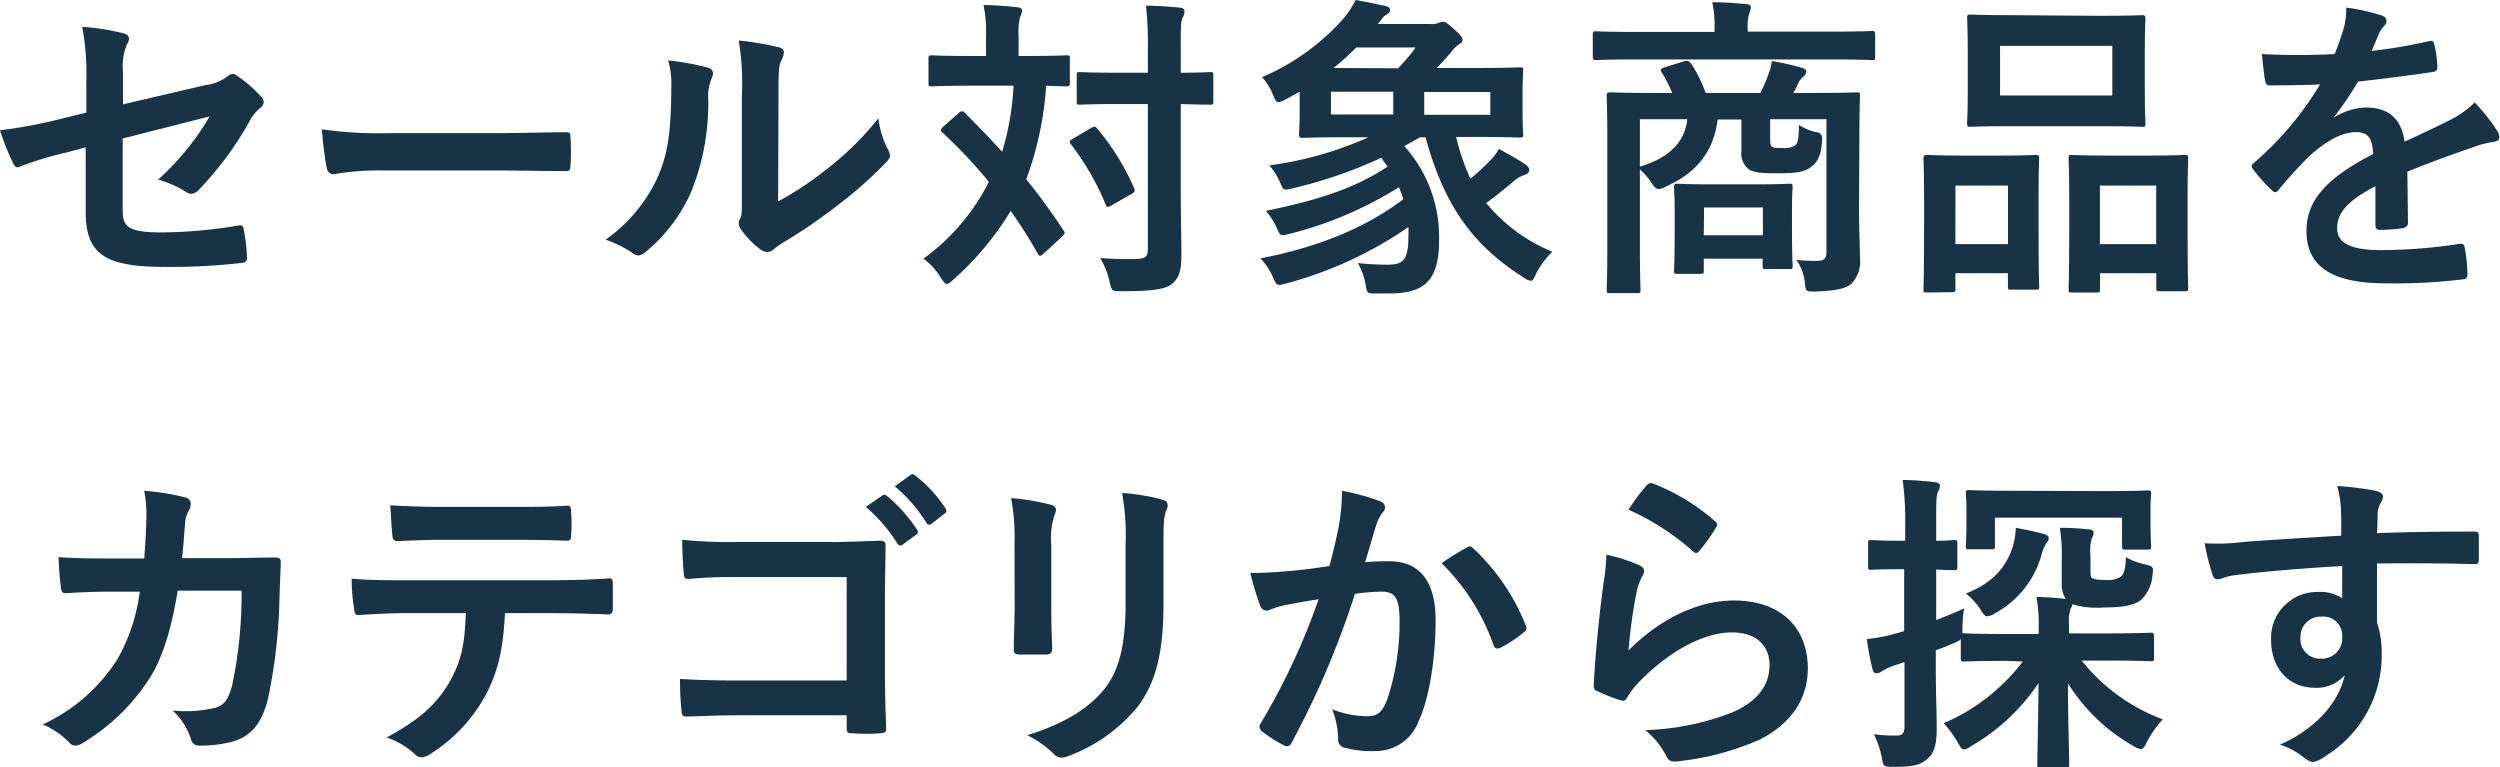
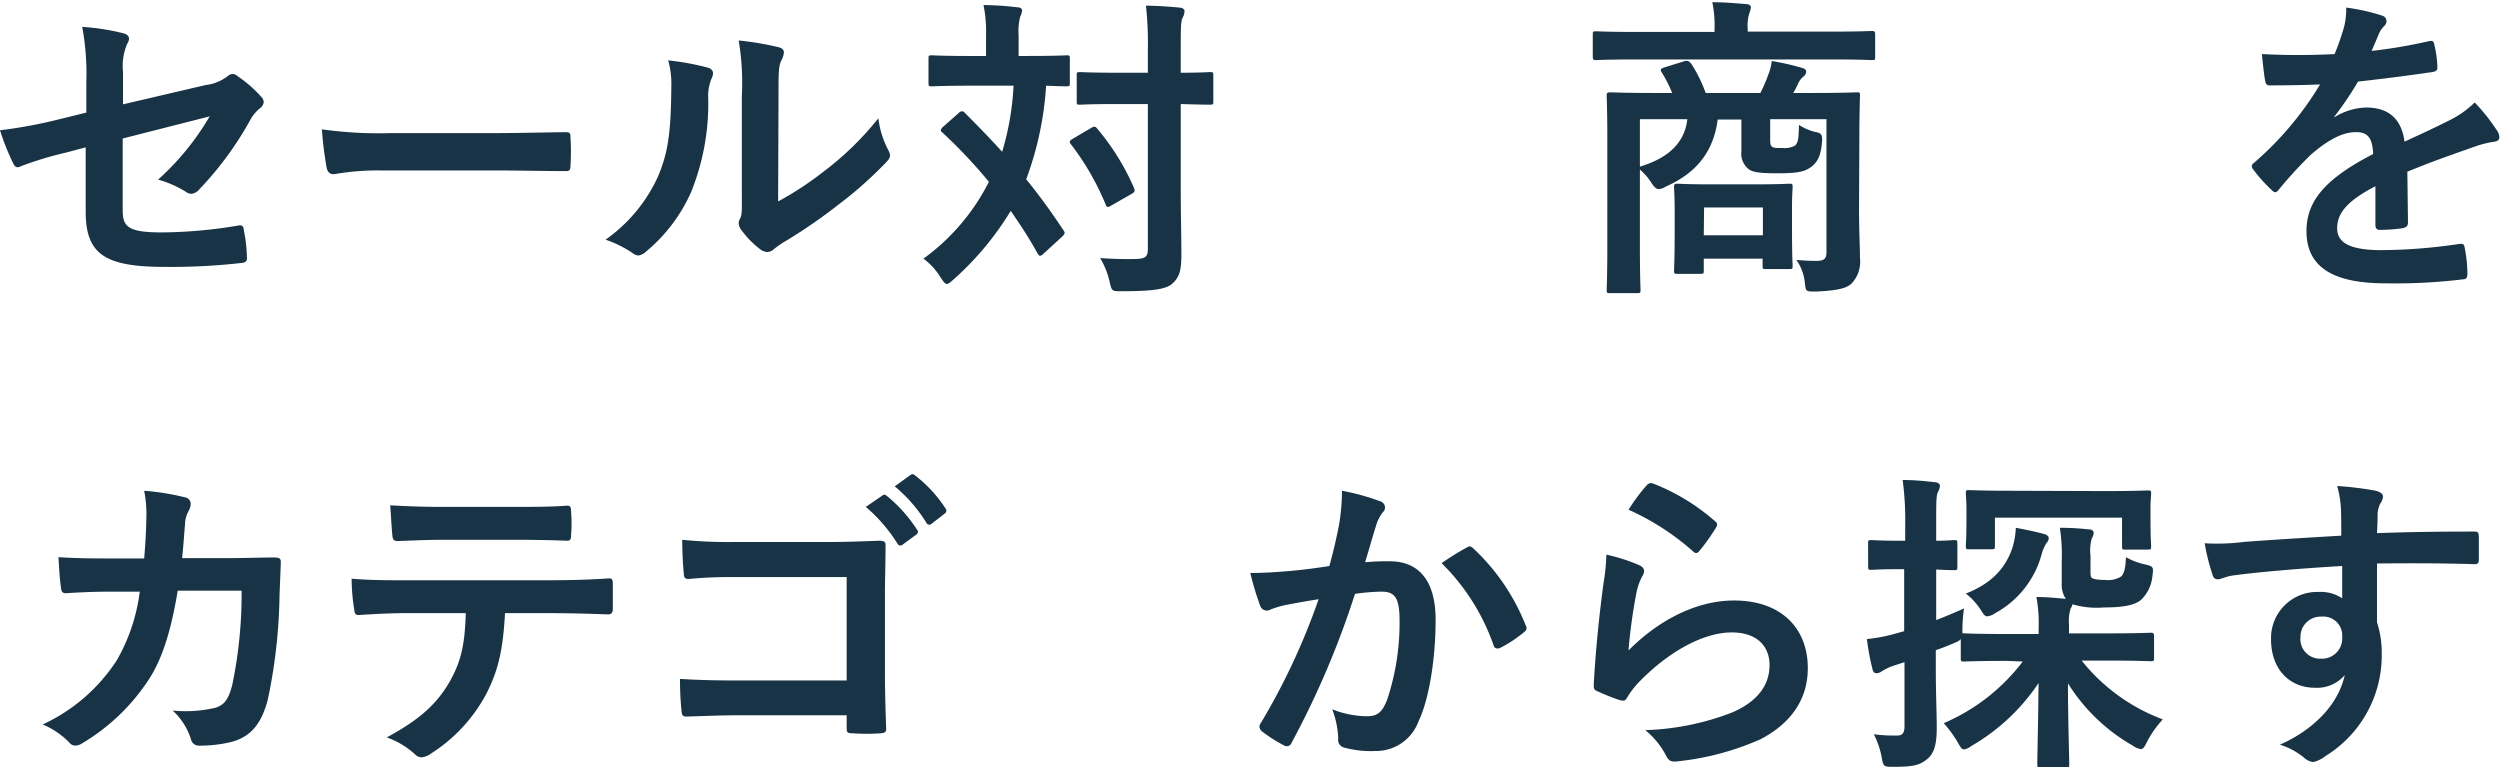
<svg xmlns="http://www.w3.org/2000/svg" viewBox="0 0 316.24 97.04">
  <defs>
    <style>.cls-1{fill:#183346;}</style>
  </defs>
  <g id="レイヤー_2" data-name="レイヤー 2">
    <g id="レイアウト">
      <path class="cls-1" d="M10.92,10.4a32.6,32.6,0,0,0-.52-7,28.69,28.69,0,0,1,5.16.8c.52.12.76.36.76.72a1.28,1.28,0,0,1-.24.64,7.19,7.19,0,0,0-.52,3.56V13.2L26,10.76A5.62,5.62,0,0,0,28.84,9.6a1,1,0,0,1,.56-.24A.86.86,0,0,1,30,9.6a15.67,15.67,0,0,1,3,2.6,1,1,0,0,1,.36.72,1.09,1.09,0,0,1-.52.8,5.22,5.22,0,0,0-1.24,1.56,42.07,42.07,0,0,1-6.36,8.64,1.58,1.58,0,0,1-1,.6,1.28,1.28,0,0,1-.76-.28A13.63,13.63,0,0,0,20,22.72a33.29,33.29,0,0,0,6.52-8l-11,2.8V26.6c0,2.12.72,2.8,5,2.8a60,60,0,0,0,9.68-.88c.56-.08.6.2.68.8a19.18,19.18,0,0,1,.36,3.36c0,.4-.24.56-.84.6a78.52,78.52,0,0,1-9.56.48c-7.64,0-10-1.64-10-7V18.64l-2.56.68A42.7,42.7,0,0,0,2.72,21a1.66,1.66,0,0,1-.48.16c-.28,0-.44-.2-.64-.64A29.92,29.92,0,0,1,0,16.48a61.48,61.48,0,0,0,7.52-1.4l3.4-.84Z" />
      <path class="cls-1" d="M48.12,21.56a32,32,0,0,0-5.88.48c-.48,0-.8-.24-.92-.84a43.41,43.41,0,0,1-.6-4.84,51.39,51.39,0,0,0,8.64.48H62.24c3,0,6.12-.08,9.2-.12.6,0,.72.08.72.56a29.48,29.48,0,0,1,0,3.76c0,.48-.16.64-.72.6-3,0-6-.08-8.92-.08Z" />
      <path class="cls-1" d="M89.55,8.56c.68.2.76.68.52,1.24a5.77,5.77,0,0,0-.48,2.72,29.94,29.94,0,0,1-2.16,11.76,20.61,20.61,0,0,1-5.68,7.52,1.81,1.81,0,0,1-1,.52A1.36,1.36,0,0,1,80,32a14.17,14.17,0,0,0-3.4-1.68,19.86,19.86,0,0,0,6.64-8c1.12-2.72,1.64-4.92,1.68-11.32a10.76,10.76,0,0,0-.4-3.36A32.34,32.34,0,0,1,89.55,8.56Zm8.88,16.92a40.66,40.66,0,0,0,5.68-3.72,38.39,38.39,0,0,0,7-6.8,11.53,11.53,0,0,0,1.24,4,2,2,0,0,1,.24.68c0,.28-.16.56-.6,1a50.56,50.56,0,0,1-5.92,5.24A66.43,66.43,0,0,1,99,30.72a13.28,13.28,0,0,0-1.16.84,1.27,1.27,0,0,1-.8.32,1.71,1.71,0,0,1-.84-.32,11.55,11.55,0,0,1-2.4-2.44,1.6,1.6,0,0,1-.36-.84,1.23,1.23,0,0,1,.16-.6c.28-.52.24-1,.24-3V12.12a31.94,31.94,0,0,0-.4-7,38.17,38.17,0,0,1,5,.84c.52.12.72.36.72.68a2.56,2.56,0,0,1-.32,1c-.36.76-.36,1.56-.36,4.44Z" />
      <path class="cls-1" d="M121.29,14.28a.54.54,0,0,1,.4-.2.42.42,0,0,1,.36.2c1.6,1.6,3.2,3.24,4.72,4.92a35,35,0,0,0,1.44-8.36h-5.48c-3.44,0-4.6.08-4.84.08-.4,0-.44,0-.44-.48v-3c0-.4,0-.44.44-.44.24,0,1.4.08,4.84.08h2V4.52a16.9,16.9,0,0,0-.32-3.88,37.73,37.73,0,0,1,4.24.28c.4,0,.64.16.64.4a2.26,2.26,0,0,1-.24.8,7.48,7.48,0,0,0-.2,2.4V7.08h1.16c3.48,0,4.64-.08,4.88-.08.4,0,.44,0,.44.44v3c0,.44,0,.48-.44.48-.2,0-.88,0-2.56-.08a41.27,41.27,0,0,1-2.52,11.84c1.64,2,3.2,4.16,4.68,6.4.24.32.28.44-.12.84l-2.36,2.16a.8.8,0,0,1-.44.28c-.12,0-.2-.12-.36-.36-1-1.84-2.16-3.6-3.36-5.32a37.81,37.81,0,0,1-7.24,8.68c-.4.36-.64.56-.84.56s-.44-.28-.8-.84a8.15,8.15,0,0,0-2.16-2.36A27,27,0,0,0,125.09,23a64.5,64.5,0,0,0-5.84-6.2c-.32-.24-.32-.36,0-.72ZM138,16.2c.4-.24.56-.24.8.08a30.18,30.18,0,0,1,4.64,7.48c.16.4.12.52-.28.76L140.57,26c-.48.28-.56.24-.72-.16a33.33,33.33,0,0,0-4.36-7.56c-.28-.36-.2-.48.2-.72Zm11.36,7.92c0,2.8.08,5.84.08,8.08,0,2-.24,2.92-1.24,3.76-.84.64-2.48.88-6.36.88-1.2,0-1.2,0-1.48-1.2a10,10,0,0,0-1.2-3c1.56.12,3.36.16,4.56.12s1.48-.32,1.48-1.28V13.16h-3.84c-3.36,0-4.48.08-4.72.08-.4,0-.44,0-.44-.44V9.56c0-.4,0-.44.44-.44.24,0,1.36.08,4.72.08h3.84V6.36a45.35,45.35,0,0,0-.24-5.64c1.44,0,2.92.12,4.24.24.4,0,.64.24.64.44a1.88,1.88,0,0,1-.24.84c-.24.48-.24,1.36-.24,4V9.2c2.52,0,3.48-.08,3.68-.08.4,0,.44,0,.44.44V12.8c0,.4,0,.44-.44.44-.2,0-1.16,0-3.68-.08Z" />
-       <path class="cls-1" d="M174,37.12c-1,0-1.08,0-1.24-1a8.21,8.21,0,0,0-1-2.84,35.57,35.57,0,0,0,3.8.2c2,0,2.6-.64,2.6-3.68a9.75,9.75,0,0,0,0-1.08,49.7,49.7,0,0,1-15.4,7.12c-1.2.32-1.24.32-1.64-.56a8.59,8.59,0,0,0-1.68-2.6c7.08-1.36,13.16-3.76,18.08-7.48-.16-.52-.36-1-.56-1.52a47.81,47.81,0,0,1-13.76,5.88c-1.2.32-1.24.28-1.64-.6a8.27,8.27,0,0,0-1.44-2.28c6.12-1.28,11-2.68,15.4-5.6l-.8-1.12A57.68,57.68,0,0,1,163.6,23.8c-1.24.32-1.24.28-1.64-.64a8.23,8.23,0,0,0-1.4-2.24,45.37,45.37,0,0,0,12.56-3.56h-2.68c-3.92,0-5.4.08-5.68.08s-.44,0-.44-.48c0-.24.08-1,.08-2.68V11.6c-.6.32-1.2.68-1.84,1a2.24,2.24,0,0,1-.84.32c-.28,0-.44-.28-.72-1a7.36,7.36,0,0,0-1.36-2.16A28.91,28.91,0,0,0,170,2.28,11.57,11.57,0,0,0,171.48,0c1.44.24,2.6.52,3.8.76.36.08.56.28.56.52s-.2.44-.56.64-.44.48-1,1.12H181a2.26,2.26,0,0,0,.92-.12,1.34,1.34,0,0,1,.6-.16c.28,0,.52.12,1.32.84S185,4.72,185,5s-.08.4-.44.6a3.91,3.91,0,0,0-1,1c-.56.64-1.12,1.32-1.84,2h4.84c3.92,0,5.4-.08,5.64-.08.44,0,.48,0,.48.44,0,.24-.08.92-.08,2.72v2.64c0,1.72.08,2.36.08,2.6,0,.44,0,.48-.48.48-.24,0-1.72-.08-5.64-.08h-2.36A26.89,26.89,0,0,0,186,22.6a24.42,24.42,0,0,0,2.08-1.88,7.31,7.31,0,0,0,1.52-1.88c1.28.68,2.52,1.4,3.24,1.88.52.36.6.52.6.8s-.2.48-.56.6a3.86,3.86,0,0,0-1.44.84c-1.2,1-2.32,1.92-3.44,2.72a21.24,21.24,0,0,0,8.36,6.16,10.9,10.9,0,0,0-2,2.68c-.32.68-.44,1-.72,1a1.9,1.9,0,0,1-.88-.4c-6.72-4.24-10.16-9.44-12.44-17.76h-.68l-2,1.12a17.18,17.18,0,0,1,4.4,11.8c0,5-1.6,6.84-6.32,6.84Zm2.24-22.64V11.6h-7.88v2.88Zm.6-5.84A23.23,23.23,0,0,0,179.08,6h-7.52a29.14,29.14,0,0,1-2.88,2.6Zm11.68,3h-8.36v2.88h8.36Z" />
      <path class="cls-1" d="M206.88,7.52c-3.56,0-4.76.08-5,.08s-.4,0-.4-.44V4.4c0-.4,0-.44.4-.44s1.44.08,5,.08h10V3.72A14.38,14.38,0,0,0,216.6.28c1.48,0,2.92.12,4.28.24.4,0,.6.2.6.4a2.67,2.67,0,0,1-.2.76,5.34,5.34,0,0,0-.2,2V4H231.8c3.56,0,4.76-.08,5-.08s.4,0,.4.44V7.16c0,.4,0,.44-.4.44s-1.44-.08-5-.08Zm28.28,19.12c0,2.36.12,4.68.12,6a4,4,0,0,1-1.08,3.24c-.6.56-1.68.88-4.52,1-1.24,0-1.24,0-1.36-1a6.22,6.22,0,0,0-1.08-3c1.08.08,1.52.12,2.52.12s1.28-.28,1.28-1.12V15.08h-7.12V17.4c0,.64,0,1,.24,1.16s.48.16,1.32.16a2.66,2.66,0,0,0,1.6-.32c.4-.4.44-.92.48-2.6a6.79,6.79,0,0,0,2,.88c.8.12,1,.36.92,1.2-.12,1.84-.6,2.68-1.44,3.28s-1.76.76-4.32.76c-2,0-3-.12-3.52-.52a2.51,2.51,0,0,1-.92-2.28v-4h-3c-.56,4.28-2.88,6.84-6.56,8.48a2.15,2.15,0,0,1-.88.32c-.32,0-.6-.24-1-.88a7.74,7.74,0,0,0-1.4-1.6v10c0,3.36.08,5,.08,5.2,0,.4,0,.44-.44.44h-3.4c-.4,0-.44,0-.44-.44,0-.24.08-1.84.08-5.36V17.56c0-3.56-.08-5.16-.08-5.44s0-.44.44-.44,1.64.08,5.44.08h2.4a15.88,15.88,0,0,0-1.32-2.6c-.24-.36-.12-.48.36-.64L213,7.76c.52-.16.72,0,1,.4a17.77,17.77,0,0,1,1.76,3.6h6.92a18.45,18.45,0,0,0,1-2.32,6.34,6.34,0,0,0,.44-1.72A32,32,0,0,1,228,8.6c.32.12.48.24.48.48a.86.86,0,0,1-.4.64,2.51,2.51,0,0,0-.64.88,10.78,10.78,0,0,1-.6,1.16h2.56c3.84,0,5.2-.08,5.44-.08.4,0,.44,0,.44.44,0,.24-.08,2.12-.08,5.76ZM207.44,15.08v6c3.84-1.16,5.68-3.2,6-6Zm4.76,19.56c-.4,0-.44,0-.44-.48,0-.24.08-1,.08-5.32v-2c0-2-.08-2.88-.08-3.16s0-.44.44-.44c.24,0,1.24.08,4.32.08H222c3.08,0,4.08-.08,4.32-.08.4,0,.44,0,.44.44,0,.24-.08,1-.08,2.6v2.28c0,4,.08,4.8.08,5,0,.44,0,.48-.44.48H223.4c-.4,0-.44,0-.44-.48v-.84h-7.44v1.44c0,.44,0,.48-.44.48Zm3.32-4.88H223V26.24h-7.44Z" />
-       <path class="cls-1" d="M243.75,37c-.4,0-.44,0-.44-.48,0-.24.08-1.36.08-7.48V25.28c0-3.84-.08-5-.08-5.24s0-.44.44-.44,1.28.08,4.24.08h5.24c3,0,4-.08,4.28-.08s.44,0,.44.44c0,.24-.08,1.4-.08,4.56v4.2c0,6,.08,7.16.08,7.4,0,.4,0,.44-.44.44h-3.12c-.36,0-.4,0-.4-.44V34.56h-6.64v1.92c0,.44,0,.48-.44.48Zm3.6-6.12H254v-7.4h-6.64ZM265.59,2c3.8,0,5.08-.08,5.36-.08s.44,0,.44.44-.08,1.32-.08,3.72v5.8c0,2.4.08,3.44.08,3.68,0,.44,0,.48-.44.48s-1.56-.08-5.36-.08h-11c-3.76,0-5.08.08-5.32.08-.4,0-.44,0-.44-.48,0-.24.08-1.28.08-3.68V6c0-2.4-.08-3.44-.08-3.72s0-.44.44-.44c.24,0,1.56.08,5.32.08ZM253,12.08h14.2V5.8H253ZM262.07,37c-.36,0-.4,0-.4-.44s.08-1.4.08-7.52V25.28c0-3.8-.08-5-.08-5.2,0-.44,0-.48.4-.48s1.32.08,4.4.08H272c3.08,0,4.12-.08,4.36-.08.4,0,.44,0,.44.48,0,.24-.08,1.4-.08,4.6V29c0,6,.08,7.12.08,7.36,0,.44,0,.48-.44.48h-3.16c-.4,0-.44,0-.44-.48V34.56h-7.12v2c0,.4,0,.44-.44.44Zm3.56-6.12h7.12v-7.4h-7.12Z" />
      <path class="cls-1" d="M304.6,28.16c0,.44-.24.64-.77.72a21.32,21.32,0,0,1-2.83.2c-.36,0-.52-.24-.52-.64,0-1.44,0-3.44,0-4.88-3.56,1.84-4.84,3.4-4.84,5.32,0,1.68,1.36,2.76,5.56,2.76a68.36,68.36,0,0,0,10-.8c.36,0,.52.08.56.44a17.9,17.9,0,0,1,.36,3.28c0,.48-.12.76-.44.76a71.15,71.15,0,0,1-9.92.52c-6.56,0-10-2-10-6.6,0-3.84,2.4-6.64,8.44-9.76-.12-2-.6-2.84-2.4-2.76s-3.68,1.28-5.52,2.88a53.9,53.9,0,0,0-4,4.36c-.2.24-.32.36-.48.36a.8.8,0,0,1-.44-.28A19,19,0,0,1,285,21.4a.65.65,0,0,1-.16-.36c0-.16.08-.28.28-.44a40.87,40.87,0,0,0,8.36-9.92c-1.88.08-4,.12-6.4.12-.36,0-.48-.2-.56-.64-.12-.64-.28-2.12-.4-3.32a88.23,88.23,0,0,0,9.2,0,33,33,0,0,0,1.2-3.44,9.8,9.8,0,0,0,.27-2.44A25.18,25.18,0,0,1,301.4,2a.72.72,0,0,1,.48.68.81.81,0,0,1-.28.6,3.12,3.12,0,0,0-.68,1c-.24.56-.44,1.08-.92,2.16a64.35,64.35,0,0,0,7.28-1.24c.44-.08.55,0,.64.4a13.49,13.49,0,0,1,.4,2.88c0,.4-.12.56-.68.64-3,.44-6.44.88-9.36,1.2a41.28,41.28,0,0,1-3,4.44l0,.08a8,8,0,0,1,4-1.24c2.64,0,4.47,1.2,4.88,4.32,1.56-.72,3.84-1.76,5.88-2.8a12.21,12.21,0,0,0,3-2.16,24.64,24.64,0,0,1,2.8,3.52,1.58,1.58,0,0,1,.32.88c0,.32-.2.48-.6.56a12.61,12.61,0,0,0-2.44.6c-2.6.92-5.2,1.8-8.6,3.2Z" />
      <path class="cls-1" d="M18.24,70.64c.16-2,.24-3.24.28-5.4a15.38,15.38,0,0,0-.28-3.16,31.32,31.32,0,0,1,5.2.84.83.83,0,0,1,.68.84,1.79,1.79,0,0,1-.2.76,3.73,3.73,0,0,0-.52,1.88c-.12,1.28-.16,2.24-.36,4.2h6.08c1.84,0,3.72-.08,5.56-.08.64,0,.84.12.84.56s-.08,2.12-.16,4.24a68.18,68.18,0,0,1-1.48,13.16c-.8,3.08-2.16,4.76-4.72,5.4a16.91,16.91,0,0,1-4,.44,1,1,0,0,1-1-.8,8.37,8.37,0,0,0-2.32-3.64,16.33,16.33,0,0,0,5.44-.36c1.08-.36,1.6-1,2.08-2.8a56,56,0,0,0,1.2-12H22.48c-.8,4.84-1.88,8.44-3.56,11.08A25.78,25.78,0,0,1,10.44,94a1.82,1.82,0,0,1-.92.32,1,1,0,0,1-.76-.4A10.2,10.2,0,0,0,5.4,91.64a22.27,22.27,0,0,0,9.4-8.16,23.31,23.31,0,0,0,2.88-8.64h-3.6c-2,0-3.88.08-5.76.2-.4,0-.56-.2-.6-.68-.16-1-.24-2.4-.32-3.88,2.52.16,4.32.16,6.64.16Z" />
-       <path class="cls-1" d="M63.88,77.56c-.24,4.48-.8,7.16-2.36,10.2a20.15,20.15,0,0,1-7,7.56,2.44,2.44,0,0,1-1.2.48,1.18,1.18,0,0,1-.84-.4,10.51,10.51,0,0,0-3.56-2.12c3.92-2.12,6.28-4.08,8-7.12,1.48-2.64,1.88-4.8,2-8.6h-7.6c-2,0-4,.12-6,.24-.36,0-.48-.24-.52-.76a24.07,24.07,0,0,1-.32-3.84c2.24.2,4.48.2,6.8.2h18c3.12,0,5.44-.08,7.8-.24.4,0,.44.24.44.8s0,2.56,0,3.08-.24.68-.6.68c-2.08-.08-4.84-.16-7.6-.16ZM56,68.28c-1.84,0-3.44.08-5.68.16-.52,0-.64-.2-.68-.68-.12-1-.16-2.4-.28-3.84,2.8.16,4.84.2,6.64.2h9c2.24,0,4.76,0,6.76-.16.4,0,.48.24.48.76a17.79,17.79,0,0,1,0,2.92c0,.56-.08.76-.52.76-2.16-.08-4.52-.12-6.72-.12Z" />
+       <path class="cls-1" d="M63.88,77.56c-.24,4.48-.8,7.16-2.36,10.2a20.15,20.15,0,0,1-7,7.56,2.44,2.44,0,0,1-1.2.48,1.18,1.18,0,0,1-.84-.4,10.51,10.51,0,0,0-3.56-2.12c3.92-2.12,6.28-4.08,8-7.12,1.48-2.64,1.88-4.8,2-8.6h-7.6c-2,0-4,.12-6,.24-.36,0-.48-.24-.52-.76a24.07,24.07,0,0,1-.32-3.84c2.24.2,4.48.2,6.8.2h18c3.12,0,5.44-.08,7.8-.24.4,0,.44.24.44.8s0,2.56,0,3.08-.24.68-.6.68c-2.08-.08-4.84-.16-7.6-.16M56,68.28c-1.84,0-3.44.08-5.68.16-.52,0-.64-.2-.68-.68-.12-1-.16-2.4-.28-3.84,2.8.16,4.84.2,6.64.2h9c2.24,0,4.76,0,6.76-.16.4,0,.48.24.48.76a17.79,17.79,0,0,1,0,2.92c0,.56-.08.76-.52.76-2.16-.08-4.52-.12-6.72-.12Z" />
      <path class="cls-1" d="M107.1,73h-14a55,55,0,0,0-6,.24c-.44,0-.6-.2-.6-.68-.12-1.08-.2-3-.2-4.28a57.22,57.22,0,0,0,6.68.28H104.9c2.08,0,4.2-.08,6.32-.16.64,0,.84.16.8.68,0,2.12-.08,4.2-.08,6.32v9.56c0,2.92.12,6.12.16,7.24,0,.4-.16.52-.72.56a25.84,25.84,0,0,1-3.52,0c-.64,0-.76-.08-.76-.68v-1.6H93.34c-2.52,0-4.64.12-6.56.16-.36,0-.52-.16-.56-.6a37.92,37.92,0,0,1-.2-4.16c1.88.12,4.2.2,7.36.2H107.1Zm4.52-10.32c.2-.16.36-.12.6.08A18.41,18.41,0,0,1,116,67a.4.4,0,0,1-.12.64l-1.68,1.24a.42.42,0,0,1-.68-.12,19.85,19.85,0,0,0-4-4.64Zm3.56-2.6c.24-.16.36-.12.6.08a16.7,16.7,0,0,1,3.8,4.12.46.46,0,0,1-.12.72l-1.6,1.24a.41.41,0,0,1-.68-.12,18.92,18.92,0,0,0-4-4.6Z" />
-       <path class="cls-1" d="M128.33,68.88A27.51,27.51,0,0,0,127.9,63a29.6,29.6,0,0,1,5,.84c.47.12.68.36.68.64a1.68,1.68,0,0,1-.16.6,9.21,9.21,0,0,0-.44,3.8V77c0,2.08.08,3.64.12,5,0,.6-.24.8-.88.8H129c-.56,0-.8-.2-.76-.68,0-1.4.11-3.72.11-5.44Zm18.85,7.48c0,5.92-.89,9.88-3.24,13a20.64,20.64,0,0,1-8.8,6.28,2.52,2.52,0,0,1-.85.2,1.33,1.33,0,0,1-1-.48A12.94,12.94,0,0,0,129.94,93c4.28-1.32,7.64-3.2,9.76-5.84,1.84-2.28,2.68-5.6,2.68-10.68V68.88a30,30,0,0,0-.44-6.52,25,25,0,0,1,5.2.88.67.67,0,0,1,.56.68,1.27,1.27,0,0,1-.16.64c-.36.84-.36,1.88-.36,4.36Z" />
      <path class="cls-1" d="M169.36,66.52a27.23,27.23,0,0,0,.4-4.44,29.28,29.28,0,0,1,4.8,1.32.84.84,0,0,1,.64.8.83.83,0,0,1-.28.6,5.06,5.06,0,0,0-.8,1.52c-.52,1.64-.92,3.12-1.44,4.8A30.16,30.16,0,0,1,175.8,71c3.76,0,5.8,2.56,5.8,7.4s-.8,10-2.16,12.84A5.73,5.73,0,0,1,174,95a13.06,13.06,0,0,1-4-.44,1,1,0,0,1-.72-1.12,11.43,11.43,0,0,0-.76-3.72,12,12,0,0,0,4.4.88c1.32,0,1.92-.48,2.56-2.12a30.82,30.82,0,0,0,1.56-9.92c0-2.84-.52-3.72-2.28-3.72a26.5,26.5,0,0,0-3.36.28,110.47,110.47,0,0,1-8,18.8.66.66,0,0,1-1,.36,18.19,18.19,0,0,1-2.76-1.76.82.82,0,0,1-.32-.6.74.74,0,0,1,.16-.44,84.34,84.34,0,0,0,7.32-15.68c-1.56.24-2.84.48-3.92.68a11.75,11.75,0,0,0-2.2.64.88.88,0,0,1-1.28-.52,36.55,36.55,0,0,1-1.24-4.12c1.76,0,3.52-.12,5.28-.28s3.16-.36,4.72-.6C168.8,69.28,169.08,67.88,169.36,66.52Zm16.28,2.68c.28-.16.48-.08.76.2A26.77,26.77,0,0,1,193,79.12a.57.57,0,0,1-.16.8,16.32,16.32,0,0,1-3,2c-.4.2-.8.16-.92-.32a27.08,27.08,0,0,0-6.56-10.36A33.92,33.92,0,0,1,185.64,69.2Z" />
      <path class="cls-1" d="M207.33,71.48c.44.2.64.44.64.76a1.19,1.19,0,0,1-.2.6A7.5,7.5,0,0,0,207,75a66.76,66.76,0,0,0-1,7.28c3.68-3.72,8.48-6.32,13.36-6.32,5.84,0,9.32,3.4,9.32,8.56,0,4.36-2.6,7.24-6,9a34.68,34.68,0,0,1-10.24,2.76c-.88.12-1.24.08-1.6-.52a10.23,10.23,0,0,0-2.72-3.4,33.19,33.19,0,0,0,11-2.24c3.24-1.4,4.72-3.48,4.72-6,0-2.16-1.36-4.12-4.8-4.12s-7.76,2.28-11.52,6.08a11,11,0,0,0-1.72,2.2c-.24.4-.4.4-.92.28a27.5,27.5,0,0,1-2.72-1.08c-.4-.16-.56-.24-.56-.8.24-4.64.76-9.36,1.24-12.92a24.93,24.93,0,0,0,.36-3.6A22.5,22.5,0,0,1,207.33,71.48Zm1-10.12a.67.67,0,0,1,.76-.2,26.24,26.24,0,0,1,7.84,4.76c.2.16.28.28.28.44a1.11,1.11,0,0,1-.2.48,26.19,26.19,0,0,1-2,2.8c-.16.2-.32.32-.44.32s-.28-.08-.48-.28a31.91,31.91,0,0,0-8.08-5.2A21.91,21.91,0,0,1,208.33,61.36Z" />
      <path class="cls-1" d="M253.91,83.6c-3.88,0-5.2.08-5.44.08-.4,0-.44,0-.44-.44v-2.4a1.54,1.54,0,0,1-.6.4c-.84.36-1.68.72-2.56,1v1.84c0,3.84.12,6,.12,8,0,2.2-.36,3.28-1.28,4S242,97,239.55,97c-1.24,0-1.32,0-1.52-1.2a10.8,10.8,0,0,0-1-2.92,19.75,19.75,0,0,0,3,.16c.56,0,.88-.28.88-1.12V83.76l-1.48.48a7.52,7.52,0,0,0-1.4.68,1.09,1.09,0,0,1-.68.24q-.36,0-.48-.48a33.25,33.25,0,0,1-.72-3.84,20.85,20.85,0,0,0,3.72-.72l1-.28V72h-.68c-2.48,0-3.2.08-3.44.08-.4,0-.44,0-.44-.44V68.76c0-.4,0-.44.44-.44.24,0,1,.08,3.44.08H241v-2a38.23,38.23,0,0,0-.32-5.68c1.44,0,2.72.12,4.08.28.36,0,.64.24.64.44a2.09,2.09,0,0,1-.28.84c-.2.48-.2,1.32-.2,4V68.4c1.44,0,2-.08,2.24-.08.4,0,.44,0,.44.44v2.92c0,.4,0,.44-.44.44-.24,0-.8,0-2.24-.08v6.4c1-.4,2.32-.92,3.52-1.48a19.48,19.48,0,0,0-.2,2.88v.28a.59.59,0,0,1,.28,0c.24,0,1.56.08,5.44.08h3.92v-.68a18.69,18.69,0,0,0-.28-4c1.4,0,2.48.12,3.72.24a3.29,3.29,0,0,1-.52-2V71a22,22,0,0,0-.24-4.24,33.07,33.07,0,0,1,3.6.2c.48,0,.68.2.68.44a1.54,1.54,0,0,1-.24.72,5.71,5.71,0,0,0-.16,2.2V72c0,.76,0,1,.2,1.12s.6.24,1.68.24a3.07,3.07,0,0,0,2-.44c.36-.36.56-1,.6-2.44a8.54,8.54,0,0,0,2.44.92c1,.24,1.08.32.92,1.36a4.82,4.82,0,0,1-1.4,3.08c-.8.72-2.36,1-4.72,1a10.92,10.92,0,0,1-4-.4,1.69,1.69,0,0,1-.24.56,5.34,5.34,0,0,0-.2,2v1.12h4.84c3.84,0,5.2-.08,5.48-.08s.44,0,.44.44v2.72c0,.4,0,.44-.44.44s-1.64-.08-5.48-.08h-3.24A23.69,23.69,0,0,0,273.59,91a12.59,12.59,0,0,0-2,2.84c-.32.64-.48.92-.8.92a2.54,2.54,0,0,1-1-.44,23.2,23.2,0,0,1-8.2-7.88c0,4.64.16,9.08.16,10.24,0,.36,0,.4-.44.4h-3.16c-.4,0-.44,0-.44-.4,0-1.16.12-5.52.16-10.28a25.65,25.65,0,0,1-8.56,8,1.9,1.9,0,0,1-.88.4c-.28,0-.44-.28-.8-.92a14.38,14.38,0,0,0-1.76-2.4,24.78,24.78,0,0,0,10-7.8Zm12.28-21.48c3.88,0,5.24-.08,5.48-.08.4,0,.44,0,.44.44,0,.24-.08.84-.08,1.64V65.4c0,2.92.08,3.44.08,3.64,0,.44,0,.48-.44.48h-2.8c-.4,0-.44,0-.44-.48V65.48H252.35V69c0,.44,0,.48-.48.48h-2.8c-.36,0-.4,0-.4-.48,0-.2.08-.72.08-3.64v-1c0-1.08-.08-1.68-.08-1.92,0-.4,0-.44.4-.44s1.64.08,5.48.08Zm-7.6,5.44c.32.08.56.28.56.48a.78.78,0,0,1-.24.6,4.76,4.76,0,0,0-.64,1.44,12.08,12.08,0,0,1-5.88,7.48,2.18,2.18,0,0,1-1,.4c-.32,0-.48-.24-.8-.76a8.29,8.29,0,0,0-1.92-2.12c3.2-1.24,5-3.16,5.88-5.76a9.55,9.55,0,0,0,.44-2.56C256.63,67.08,257.79,67.32,258.59,67.56Z" />
      <path class="cls-1" d="M296.12,64.4a12.71,12.71,0,0,0-.48-2.92,40.64,40.64,0,0,1,4.68.56c.68.12,1.12.4,1.12.76a1.69,1.69,0,0,1-.36.92,3.86,3.86,0,0,0-.32,1.16c0,.52,0,1-.08,2.56,4.32-.16,8.44-.2,12.28-.2.48,0,.56.08.6.6,0,1,0,2,0,3,0,.44-.2.56-.68.52-4.16-.12-8.05-.12-12.2-.08,0,2.44,0,5,0,7.44a12.46,12.46,0,0,1,.6,4,14.94,14.94,0,0,1-7.12,12.92,3.81,3.81,0,0,1-1.56.76,2.23,2.23,0,0,1-1.2-.6,8.91,8.91,0,0,0-3-1.6c4.68-2.08,7.48-5.44,8.2-8.8a4.62,4.62,0,0,1-3.77,1.6c-3.15,0-5.55-2.28-5.55-6.12a5.83,5.83,0,0,1,6-6,4.9,4.9,0,0,1,3,.8c0-1.4,0-2.76,0-4.08-5,.28-10.68.76-13.84,1.2-.88.12-1.52.48-1.88.48s-.56-.16-.68-.56a28,28,0,0,1-1-4,26.38,26.38,0,0,0,4.88-.16c2.44-.2,7.6-.52,12.4-.8C296.16,66.48,296.16,65.48,296.12,64.4ZM291,80.6a2.48,2.48,0,0,0,2.56,2.72,2.57,2.57,0,0,0,2.72-2.76A2.4,2.4,0,0,0,293.64,78,2.55,2.55,0,0,0,291,80.6Z" />
    </g>
  </g>
</svg>